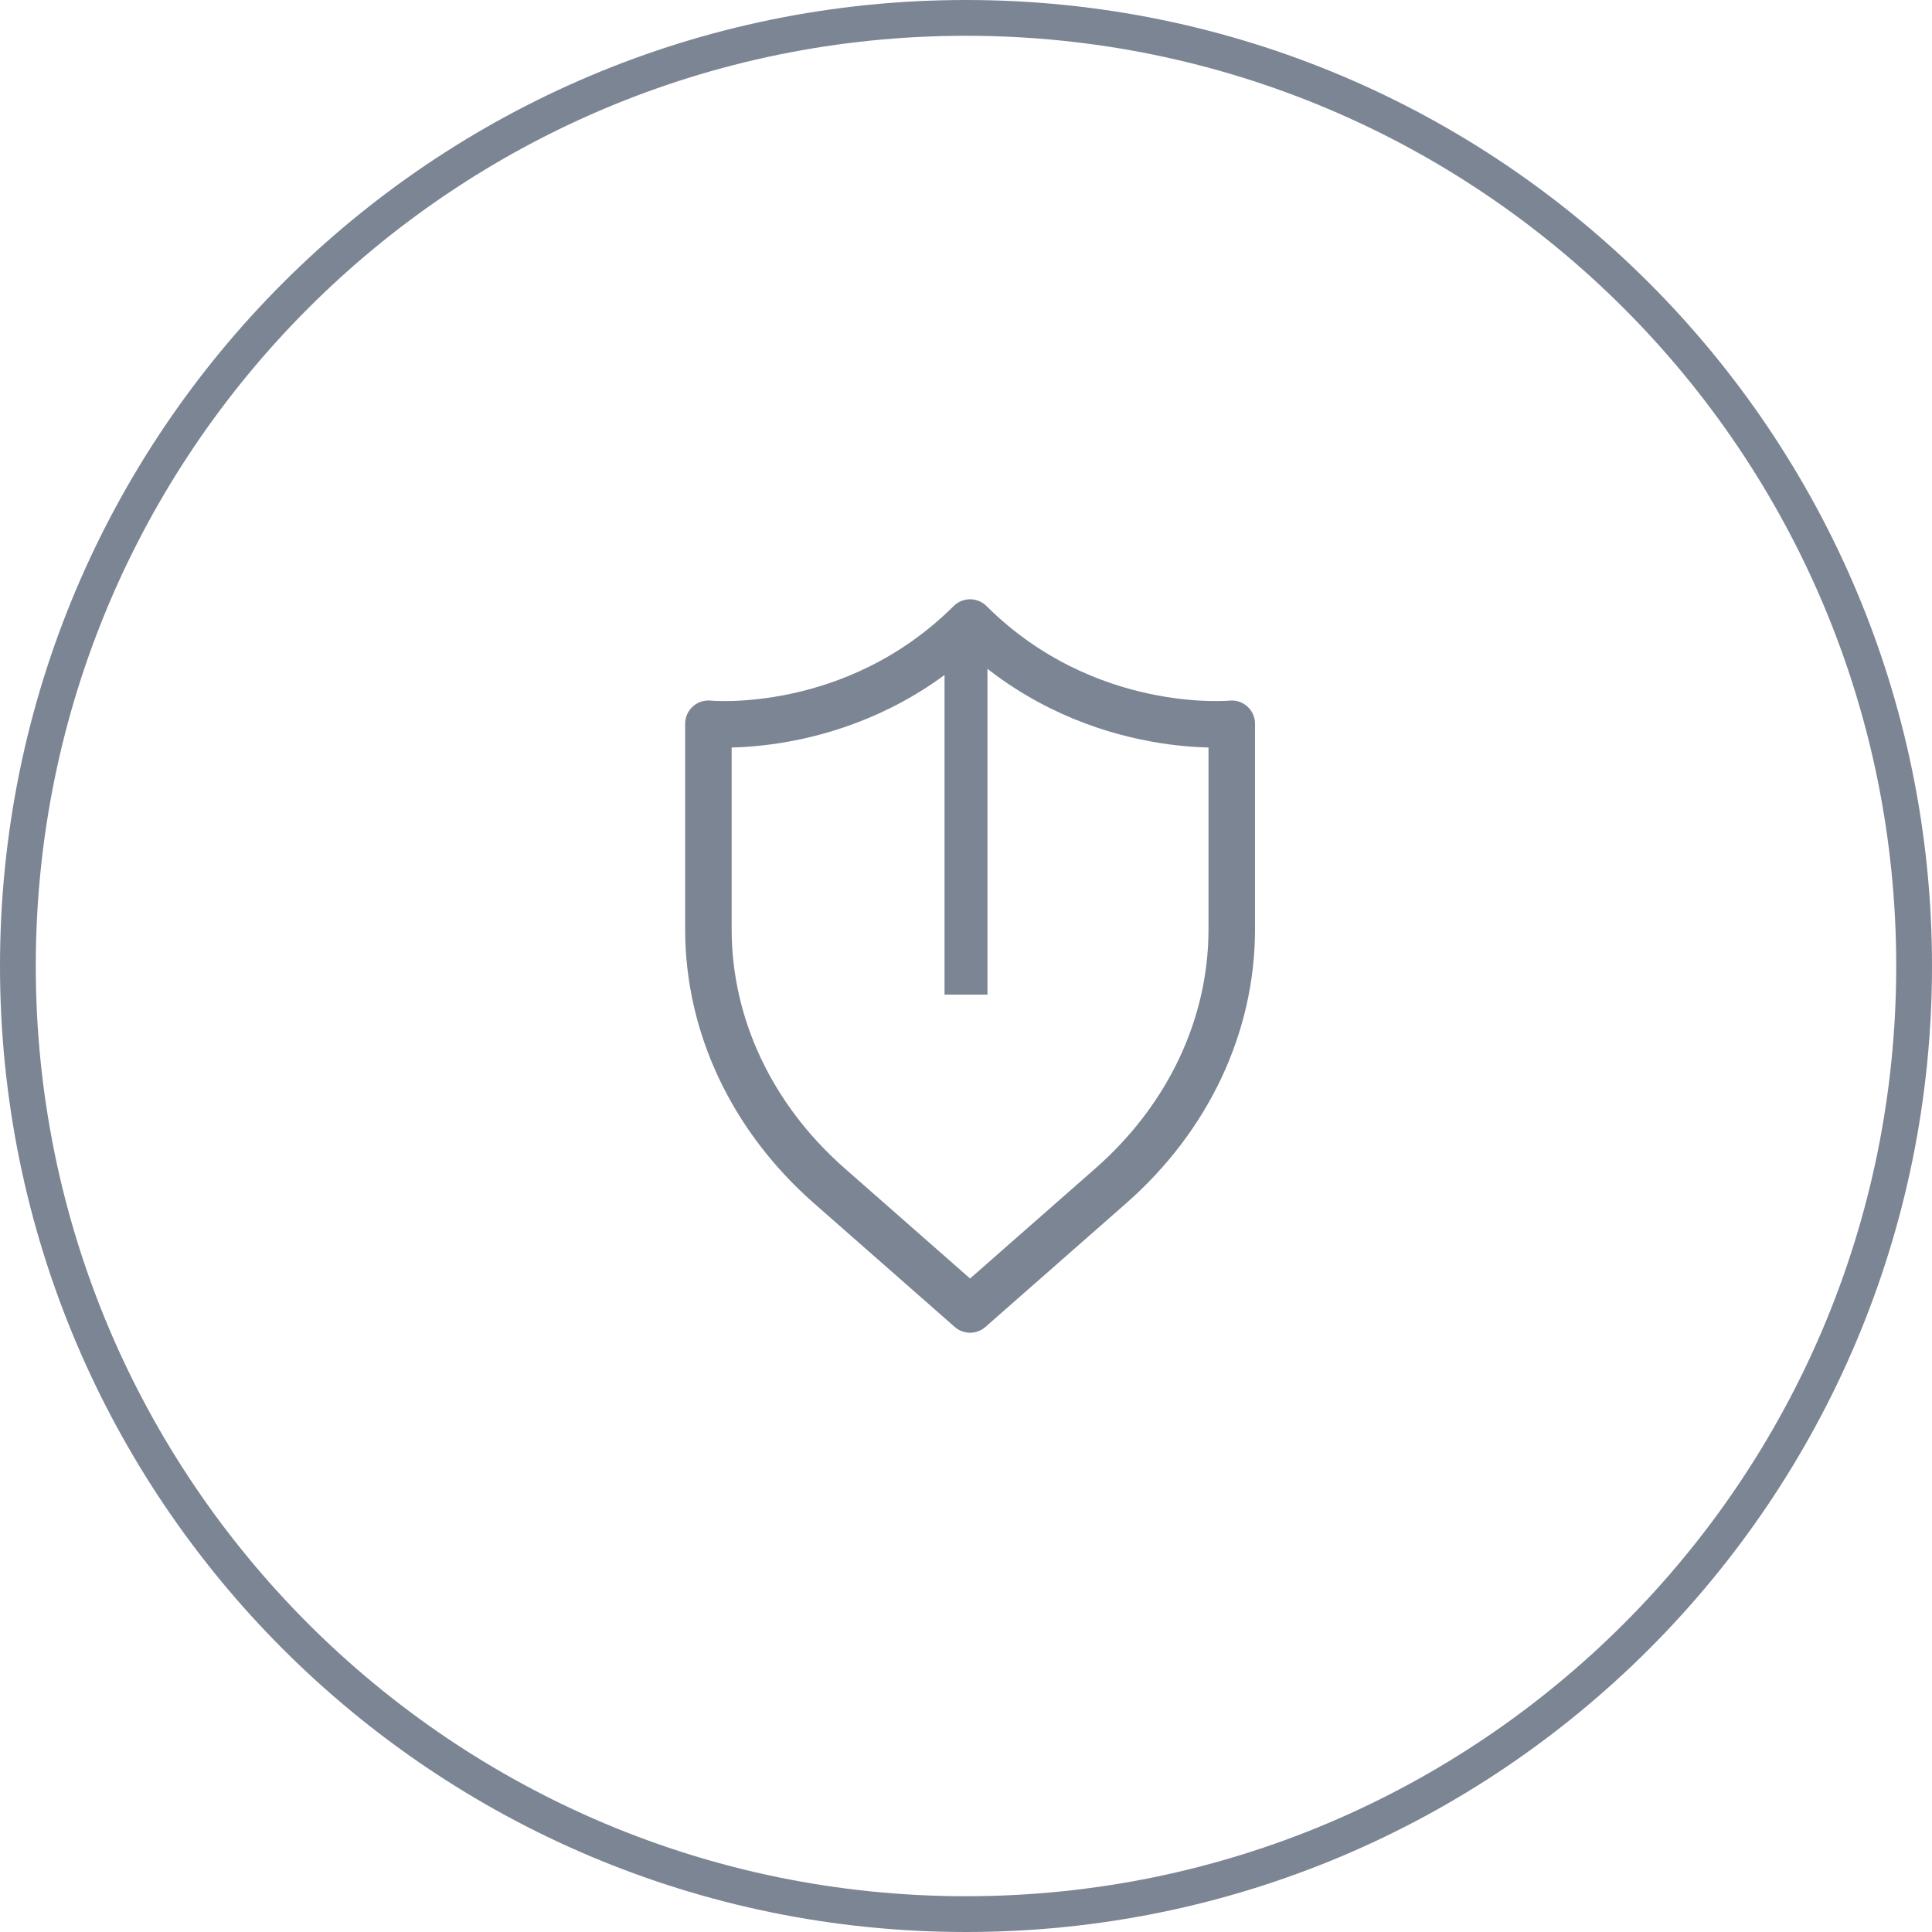
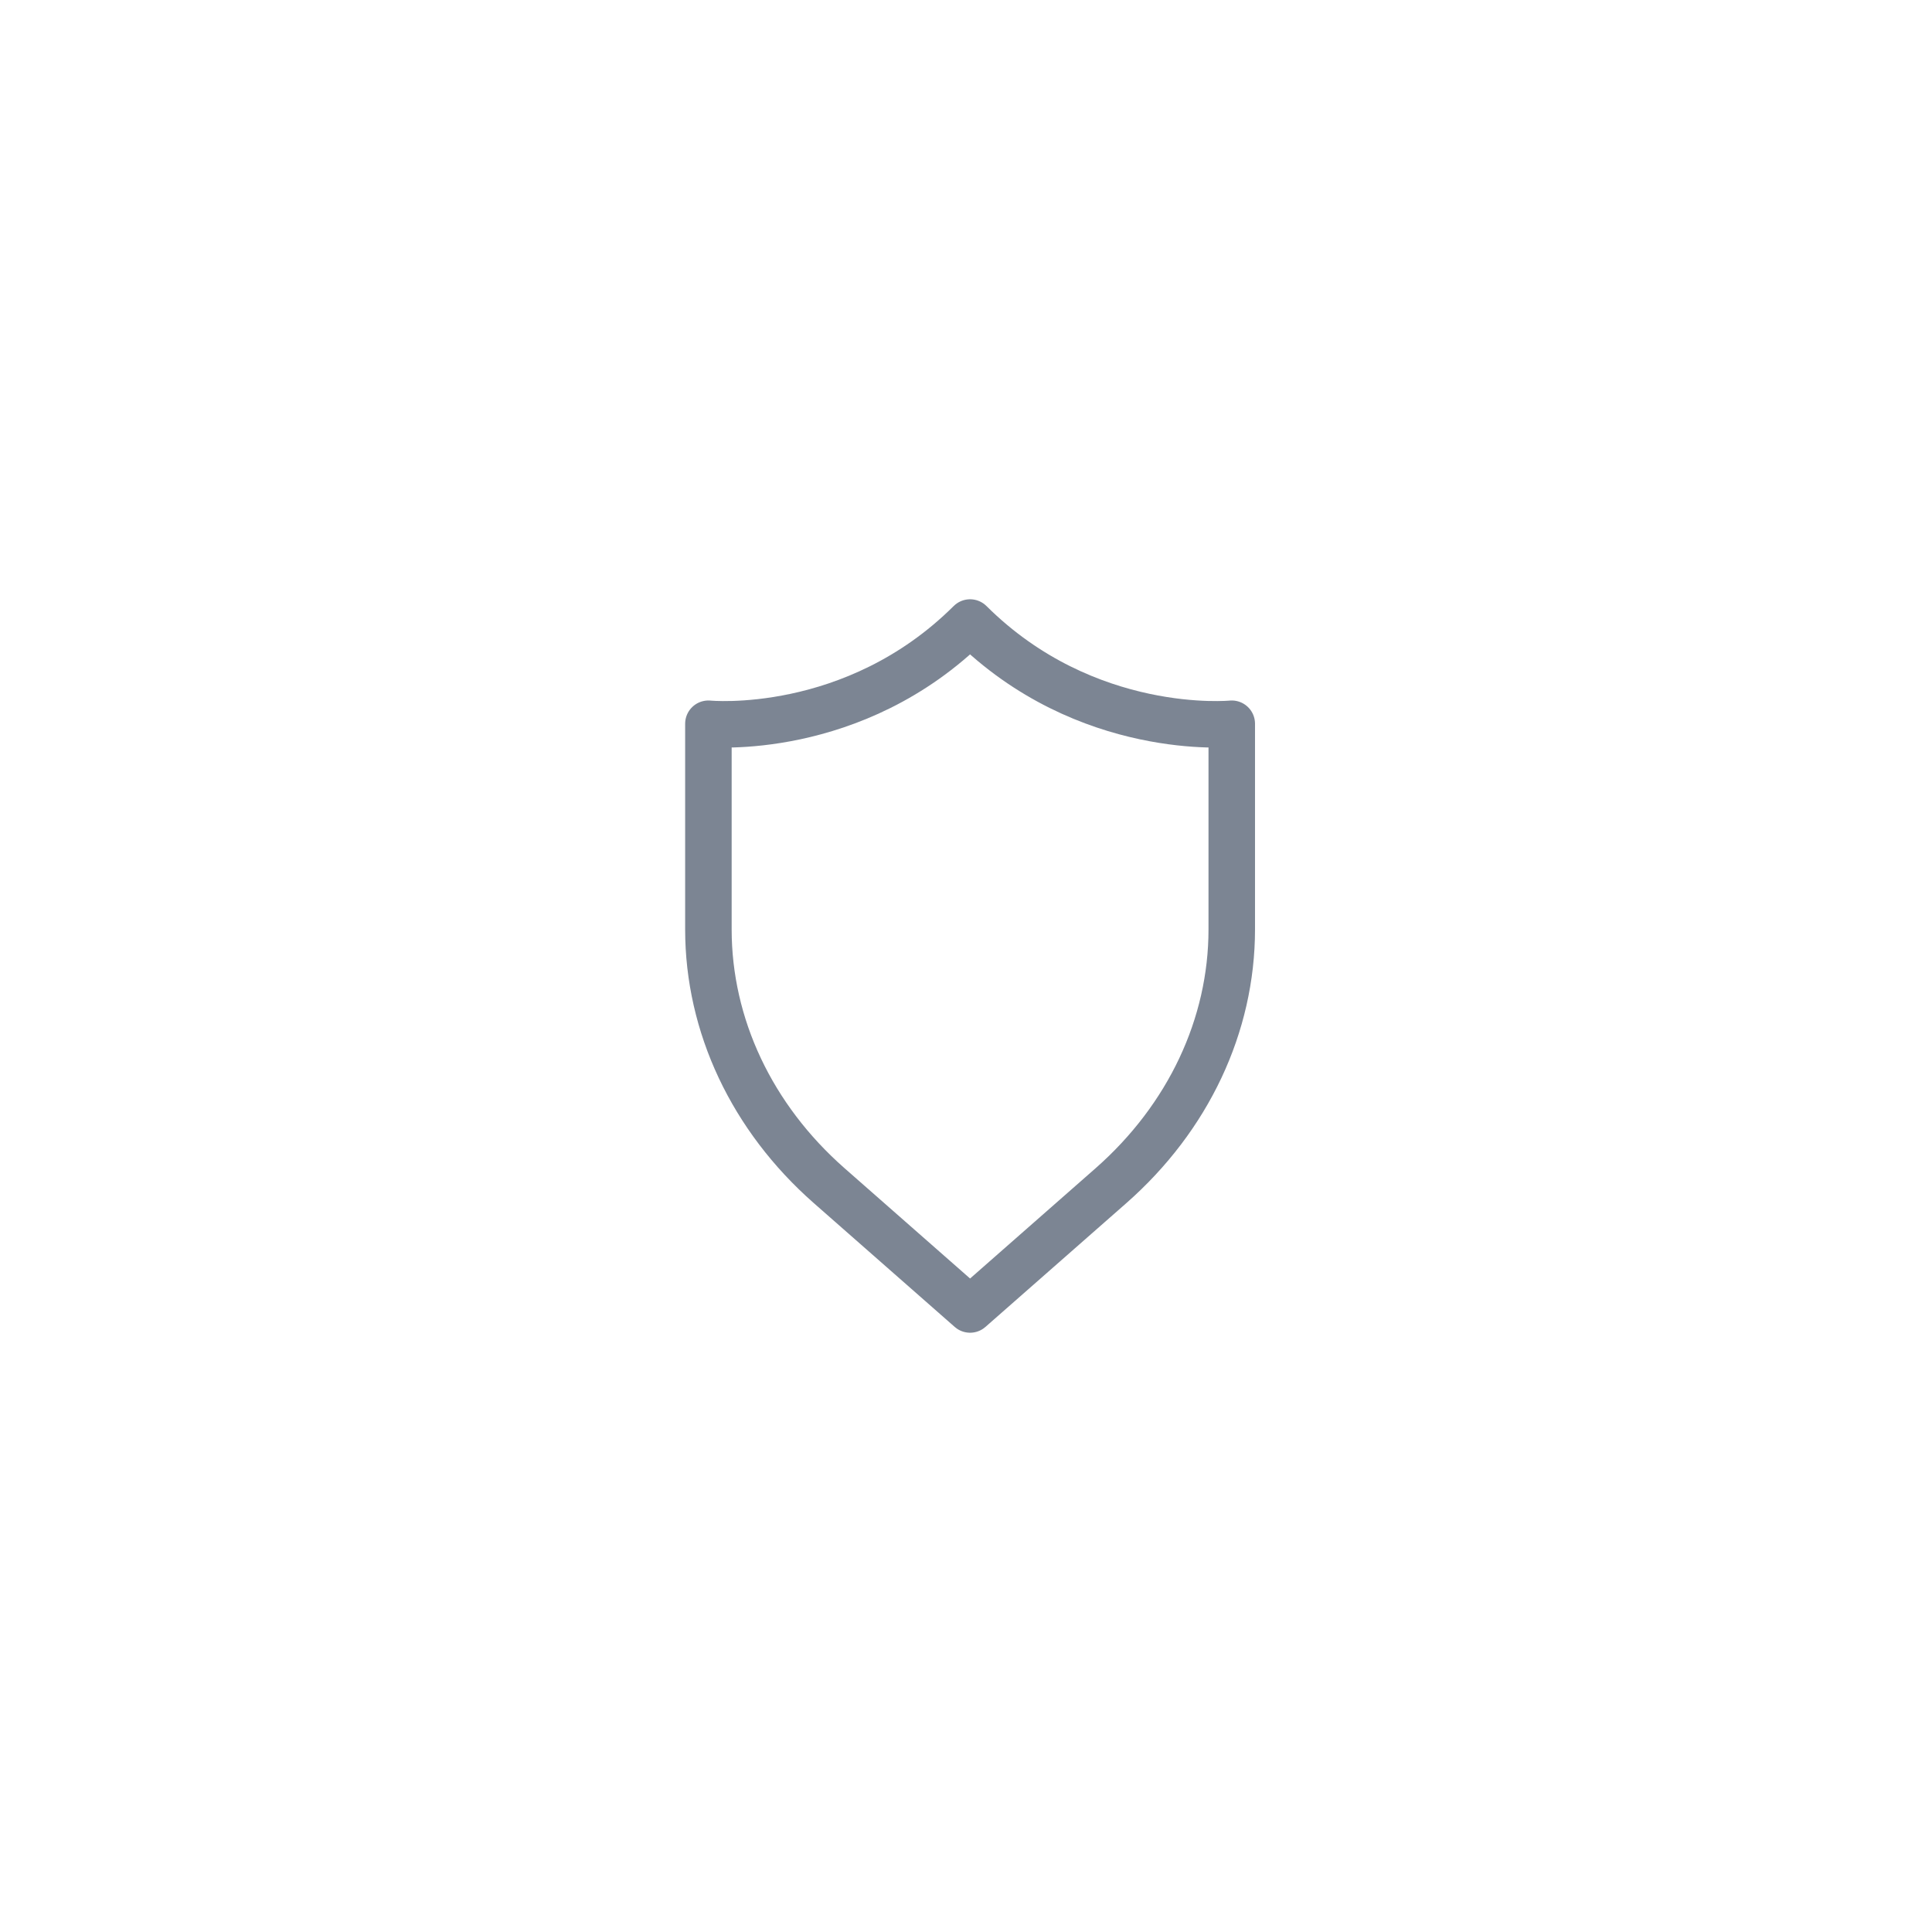
<svg xmlns="http://www.w3.org/2000/svg" width="54" height="54" viewBox="0 0 54 54" fill="none">
-   <path d="M27 0.5C41.636 0.5 53.5 12.364 53.5 27C53.5 41.636 41.636 53.5 27 53.5C12.364 53.5 0.5 41.636 0.5 27C0.5 12.364 12.364 0.5 27 0.5Z" stroke="#7C8593" />
  <path d="M31.053 33.139L27.114 36.6L23.175 33.139C21.014 31.239 19.8 28.662 19.8 25.976V20.229C19.8 20.229 23.863 20.634 27.114 17.4C30.365 20.634 34.428 20.229 34.428 20.229V25.976C34.428 28.662 33.214 31.238 31.053 33.139Z" stroke="#7C8593" stroke-width="1.3" stroke-linecap="round" stroke-linejoin="round" />
-   <path d="M27 18.2L27 27.2" stroke="#7C8593" stroke-width="1.2" stroke-linecap="square" />
</svg>